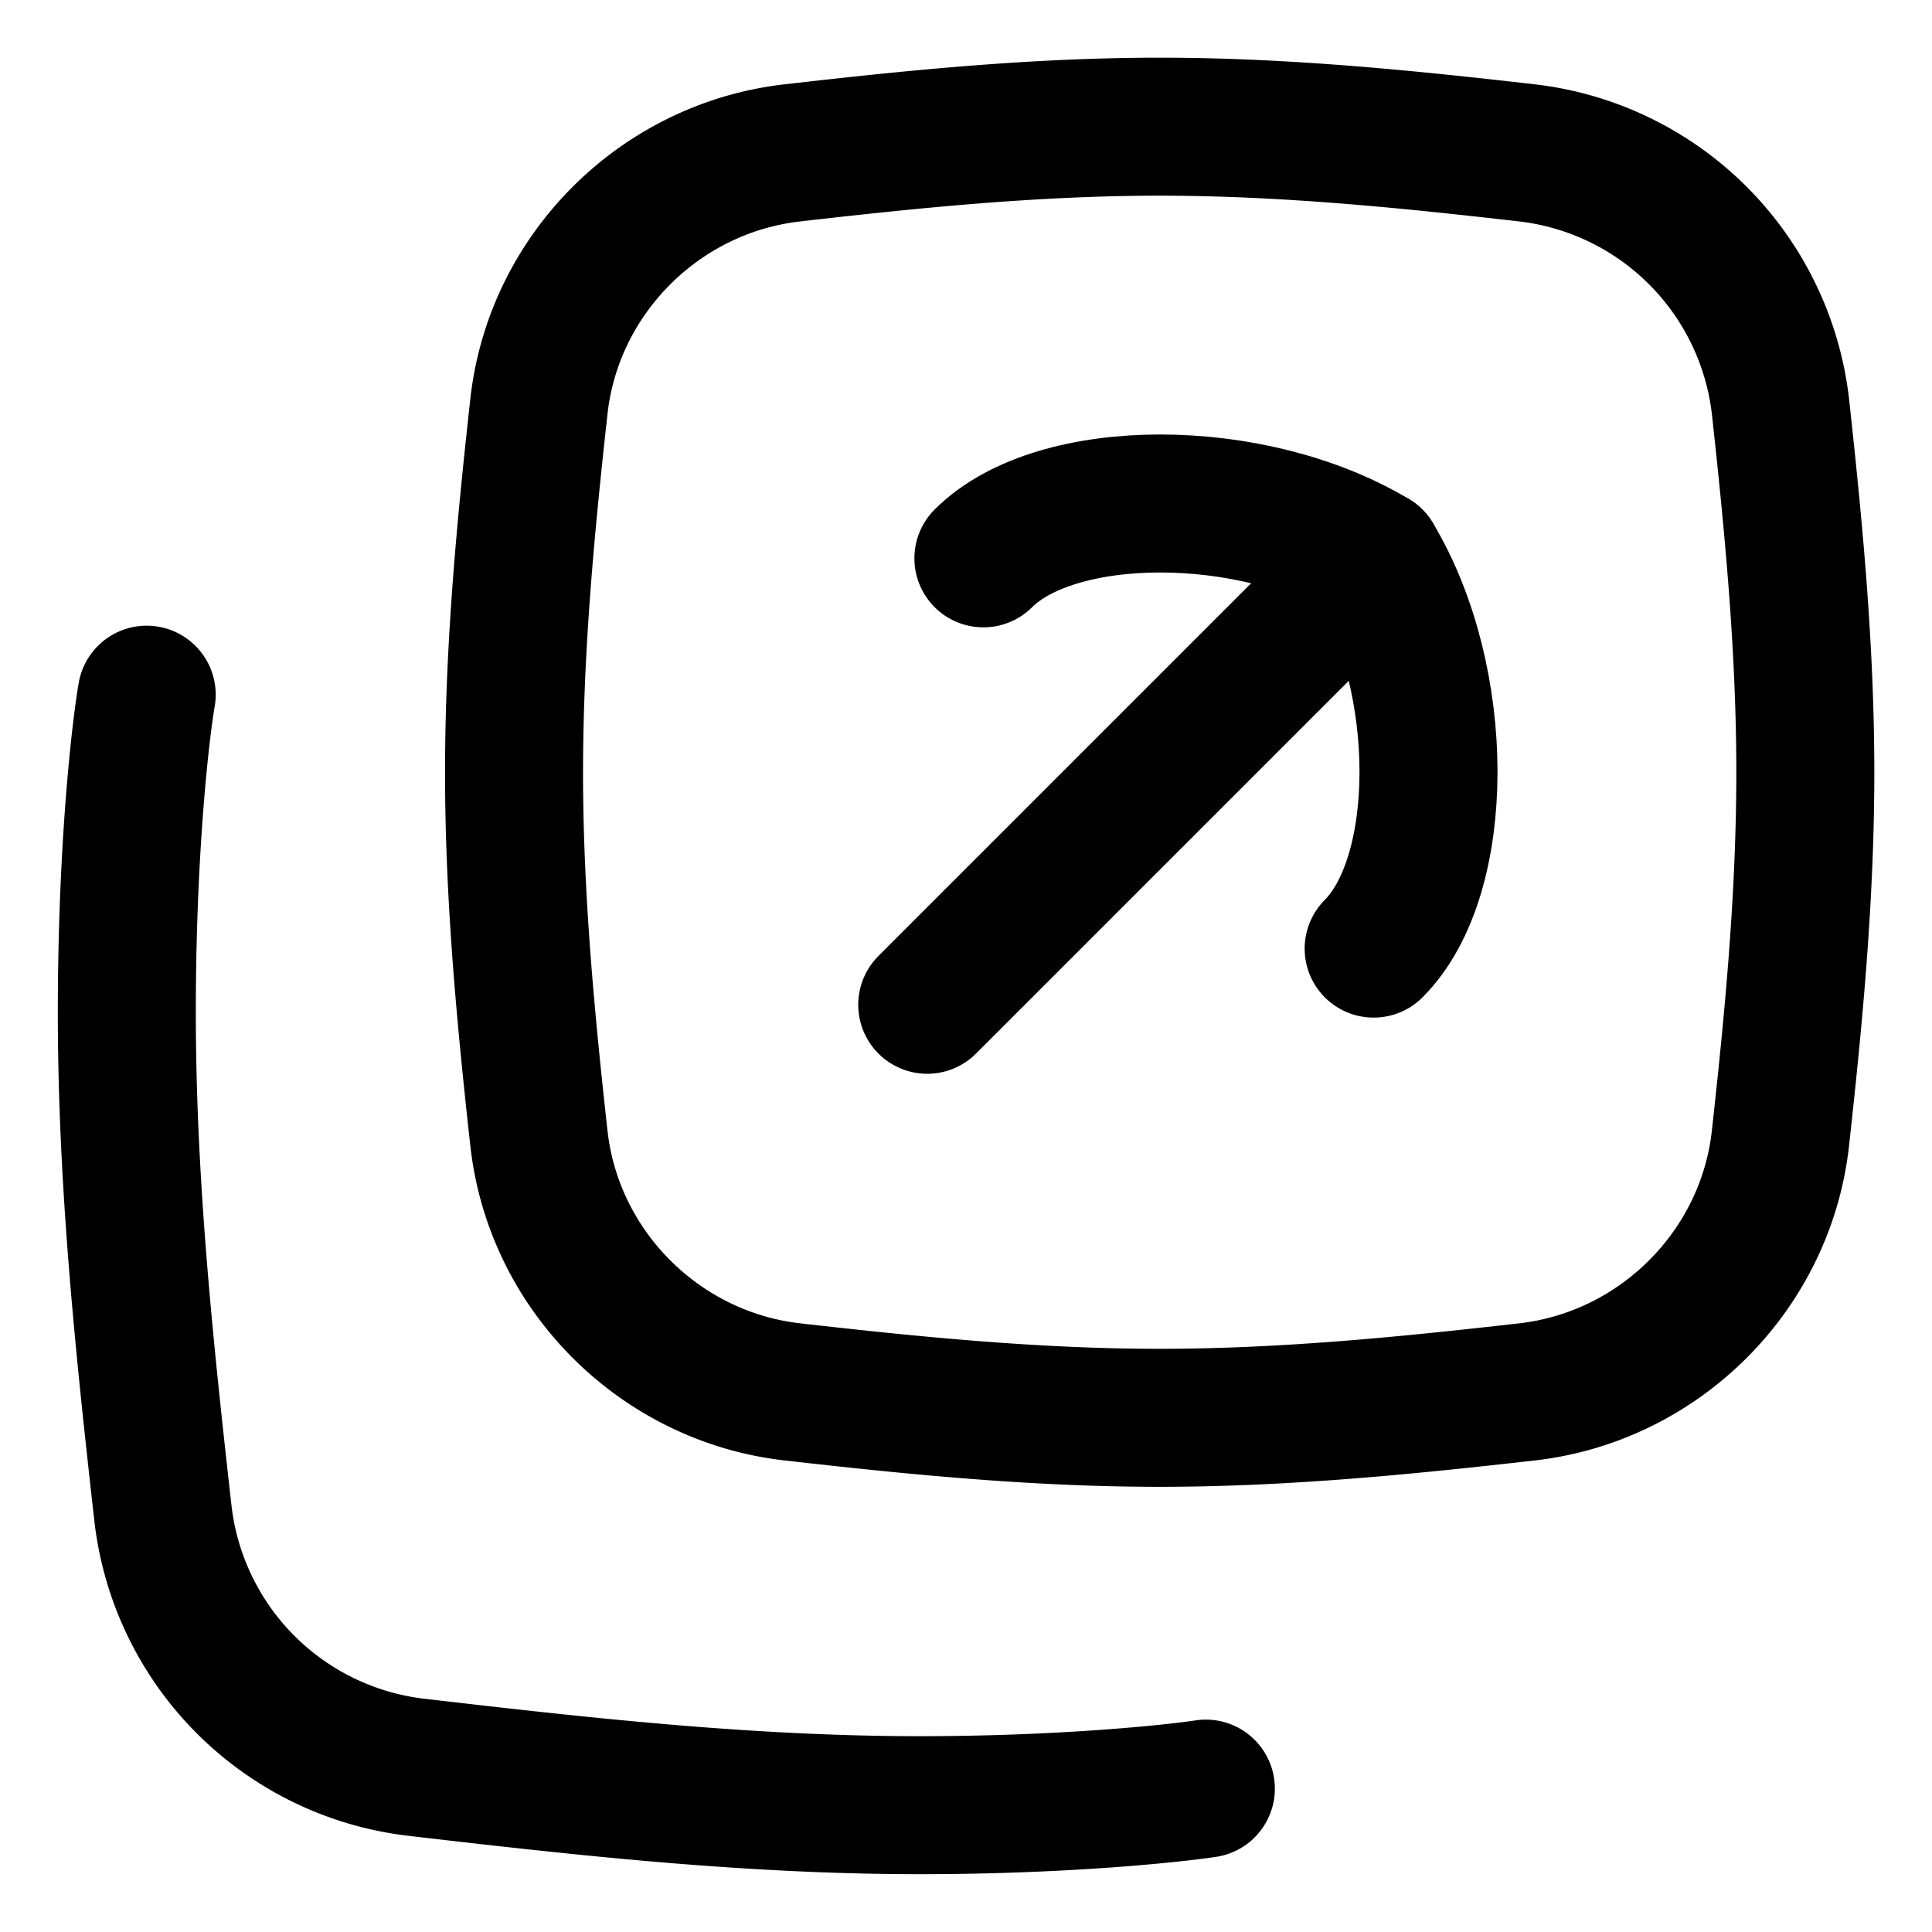
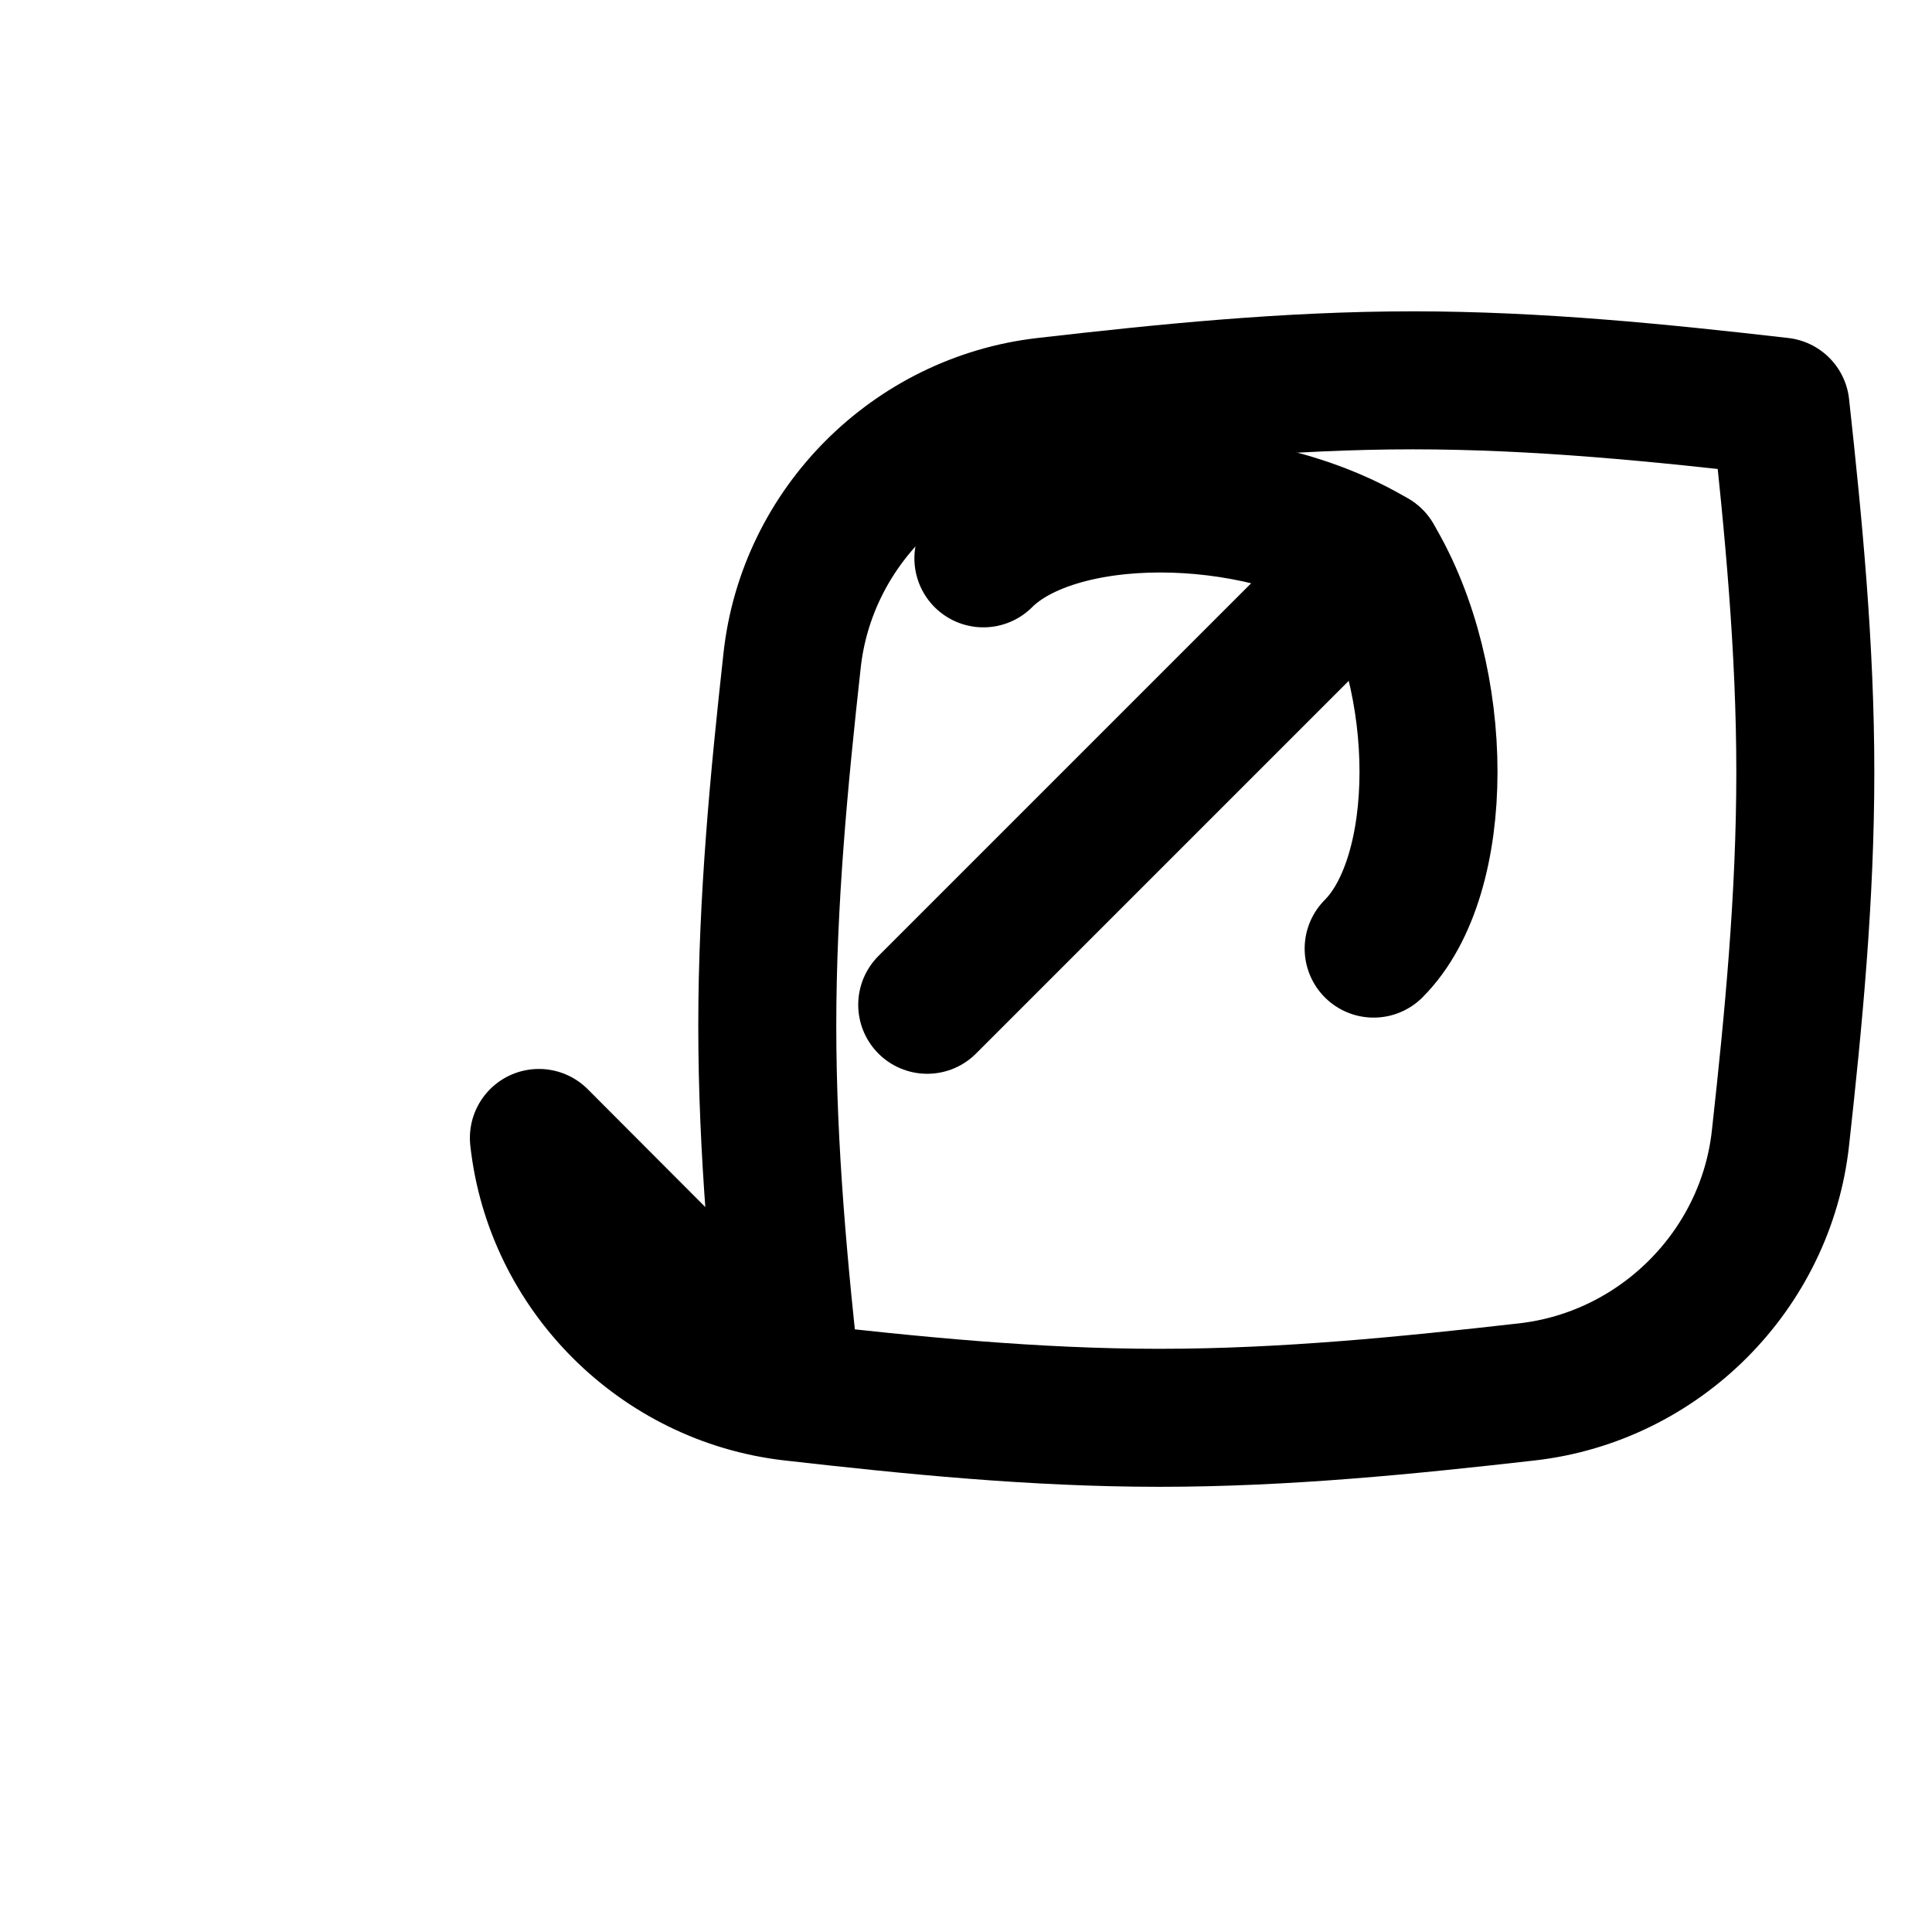
<svg xmlns="http://www.w3.org/2000/svg" fill="none" viewBox="0 0 14 14" id="Expand-Window-1--Streamline-Flex">
  <desc>
    Expand Window 1 Streamline Icon: https://streamlinehq.com
  </desc>
  <g id="expand-window-1--expand-small-bigger-retract-smaller-big">
-     <path id="Intersect" stroke="#000000" stroke-linecap="round" stroke-linejoin="round" d="M8.738 12.961c-0.267 0.04 -1.056 0.12 -2.075 0.12 -1.25 0 -2.47 -0.138 -3.649 -0.275a2.093 2.093 0 0 1 -1.833 -1.837C1.049 9.795 0.919 8.58 0.919 7.337c0 -1.168 0.096 -2.022 0.144 -2.303" stroke-width="1" />
-     <path id="Intersect_2" stroke="#000000" stroke-linecap="round" stroke-linejoin="round" d="M3.905 8.246c0.105 0.96 0.875 1.73 1.835 1.84 0.864 0.098 1.754 0.188 2.663 0.188 0.91 0 1.8 -0.09 2.664 -0.188 0.96 -0.11 1.73 -0.88 1.835 -1.84 0.095 -0.86 0.18 -1.745 0.18 -2.65 0 -0.904 -0.086 -1.79 -0.18 -2.65a2.092 2.092 0 0 0 -1.835 -1.838c-0.864 -0.099 -1.755 -0.19 -2.664 -0.19 -0.909 0 -1.799 0.091 -2.663 0.19 -0.96 0.11 -1.73 0.879 -1.835 1.839 -0.095 0.86 -0.18 1.745 -0.18 2.65 0 0.904 0.085 1.79 0.18 2.65Z" stroke-width="1" />
+     <path id="Intersect_2" stroke="#000000" stroke-linecap="round" stroke-linejoin="round" d="M3.905 8.246c0.105 0.96 0.875 1.73 1.835 1.84 0.864 0.098 1.754 0.188 2.663 0.188 0.91 0 1.8 -0.09 2.664 -0.188 0.96 -0.11 1.73 -0.88 1.835 -1.84 0.095 -0.86 0.18 -1.745 0.18 -2.65 0 -0.904 -0.086 -1.79 -0.18 -2.65c-0.864 -0.099 -1.755 -0.19 -2.664 -0.19 -0.909 0 -1.799 0.091 -2.663 0.19 -0.96 0.11 -1.73 0.879 -1.835 1.839 -0.095 0.86 -0.18 1.745 -0.18 2.65 0 0.904 0.085 1.79 0.18 2.65Z" stroke-width="1" />
    <path id="Vector" stroke="#000000" stroke-linecap="round" stroke-linejoin="round" d="m6.719 7.281 3.235 -3.235" stroke-width="1" />
    <path id="Vector_2" stroke="#000000" stroke-linecap="round" stroke-linejoin="round" d="M9.954 6.874c0.53 -0.53 0.53 -1.945 0 -2.828 -0.883 -0.53 -2.298 -0.53 -2.828 0" stroke-width="1" />
  </g>
</svg>